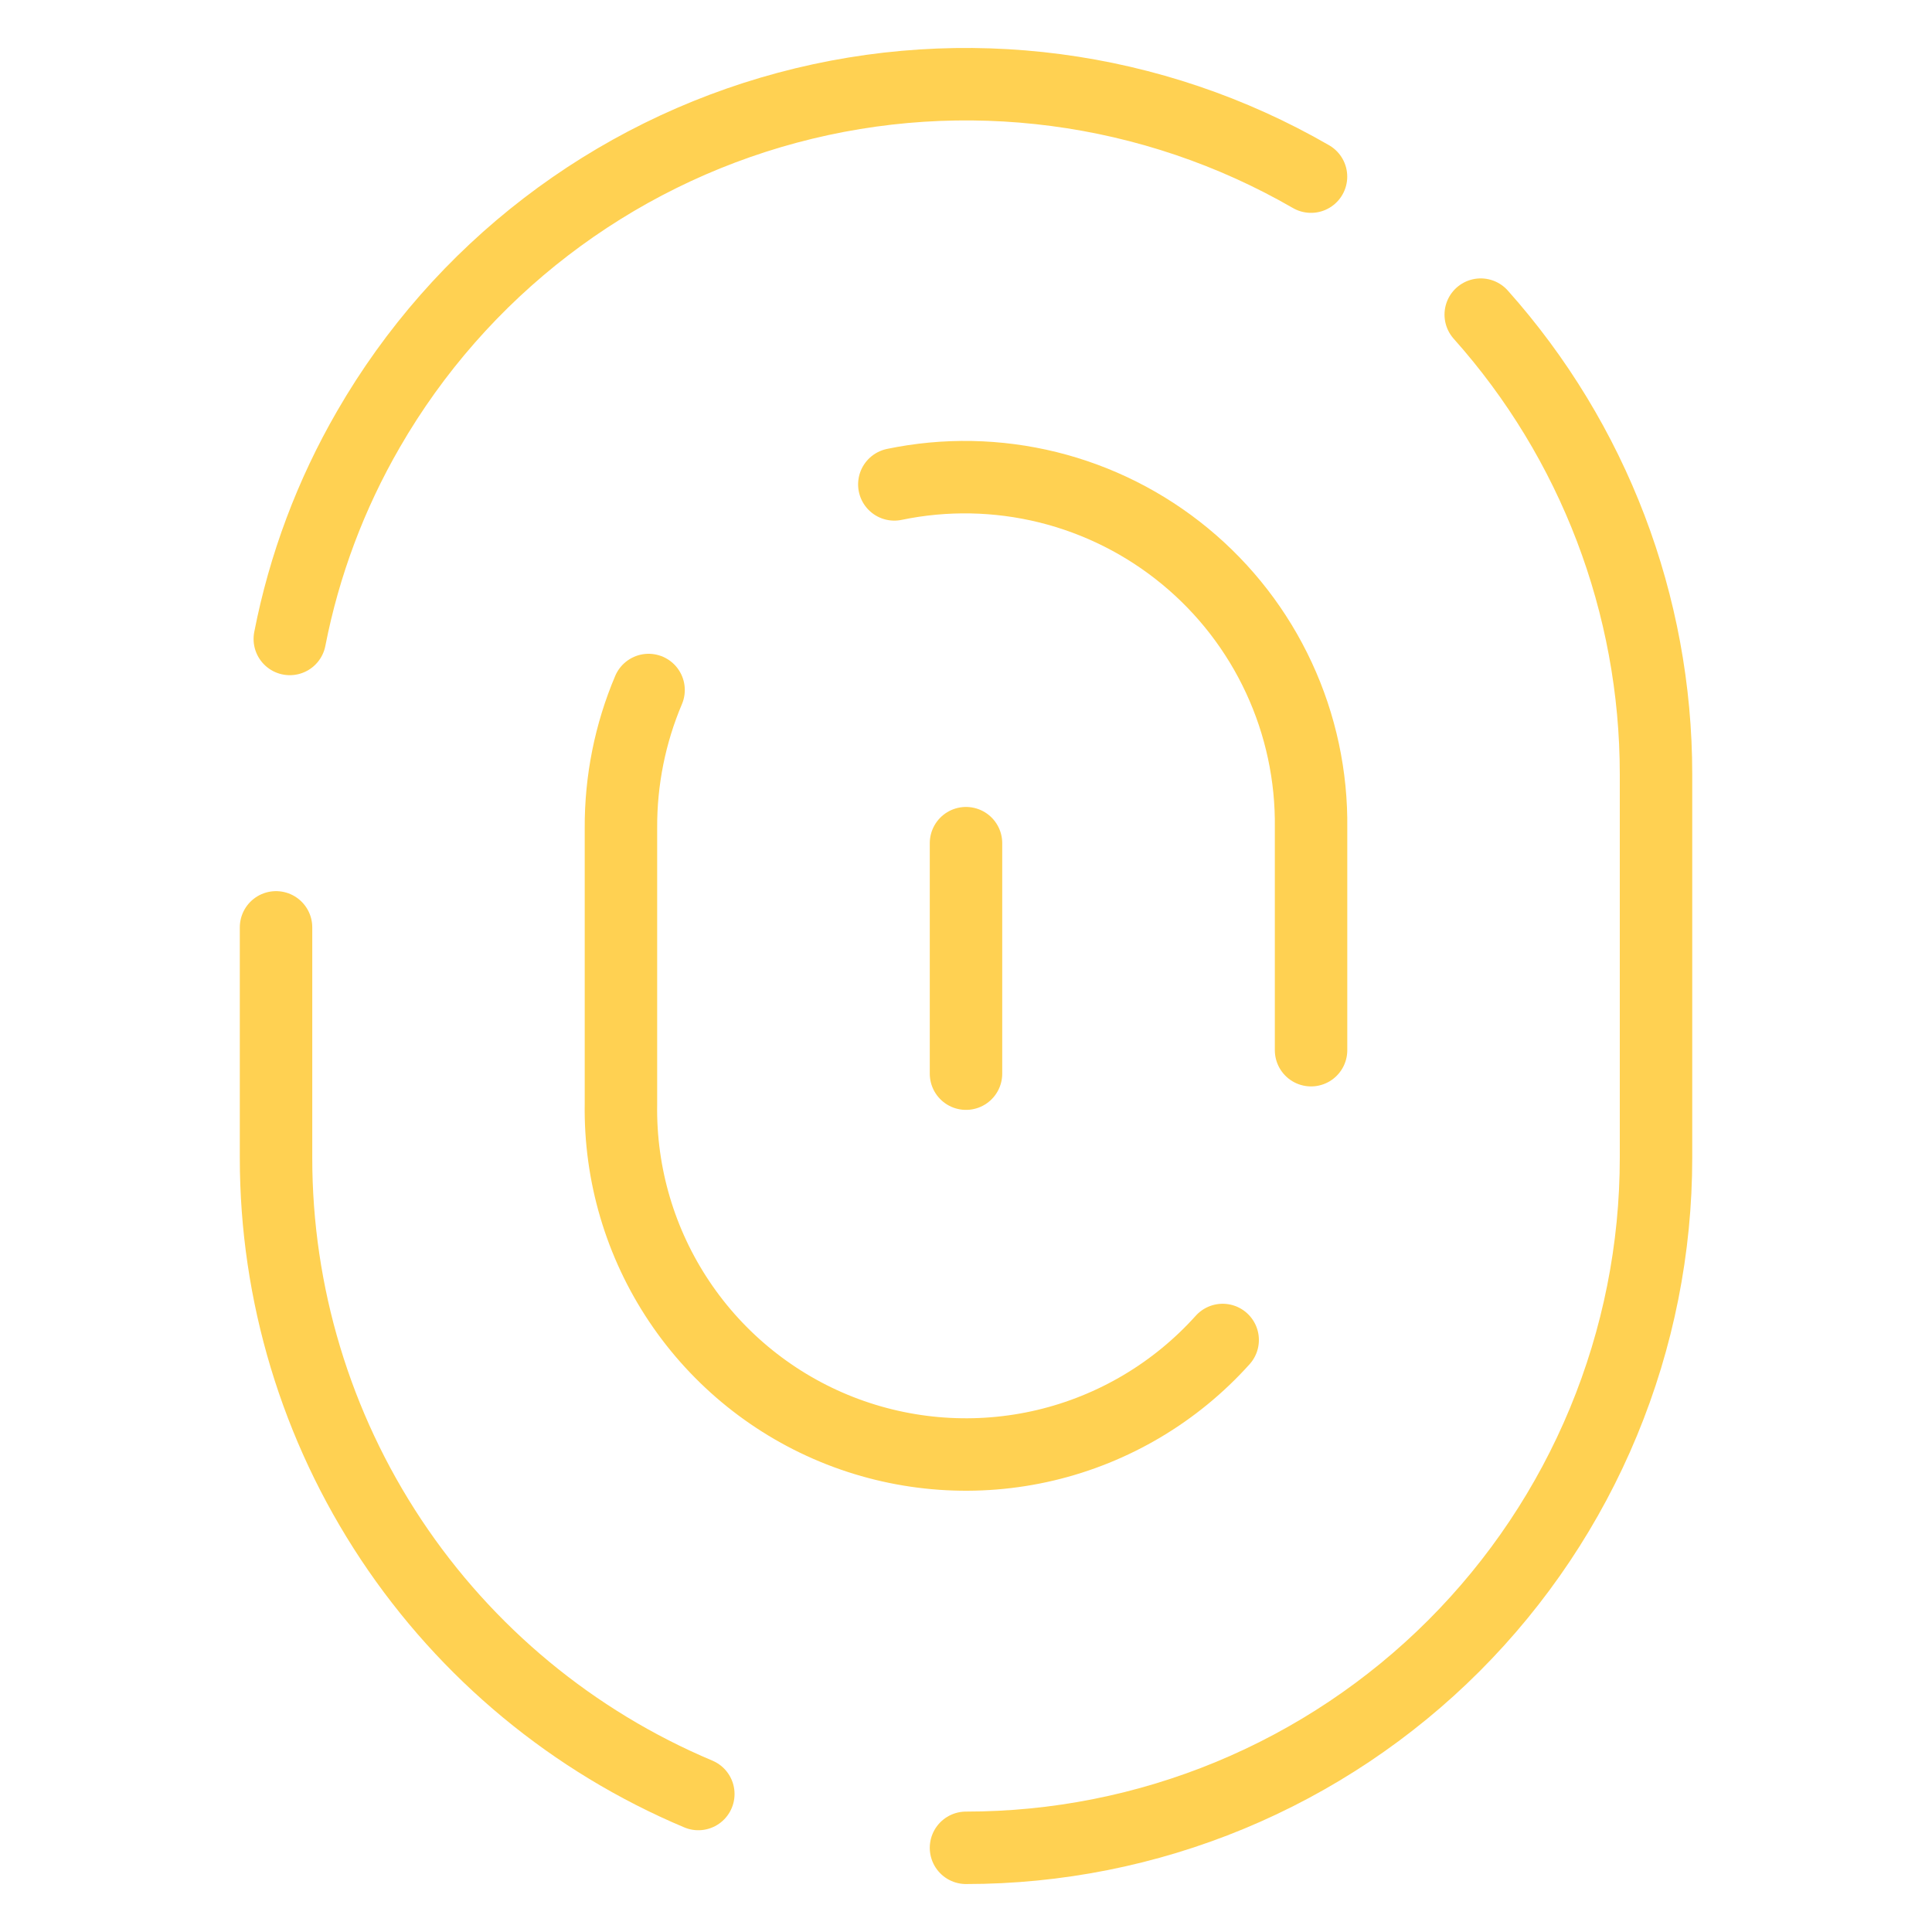
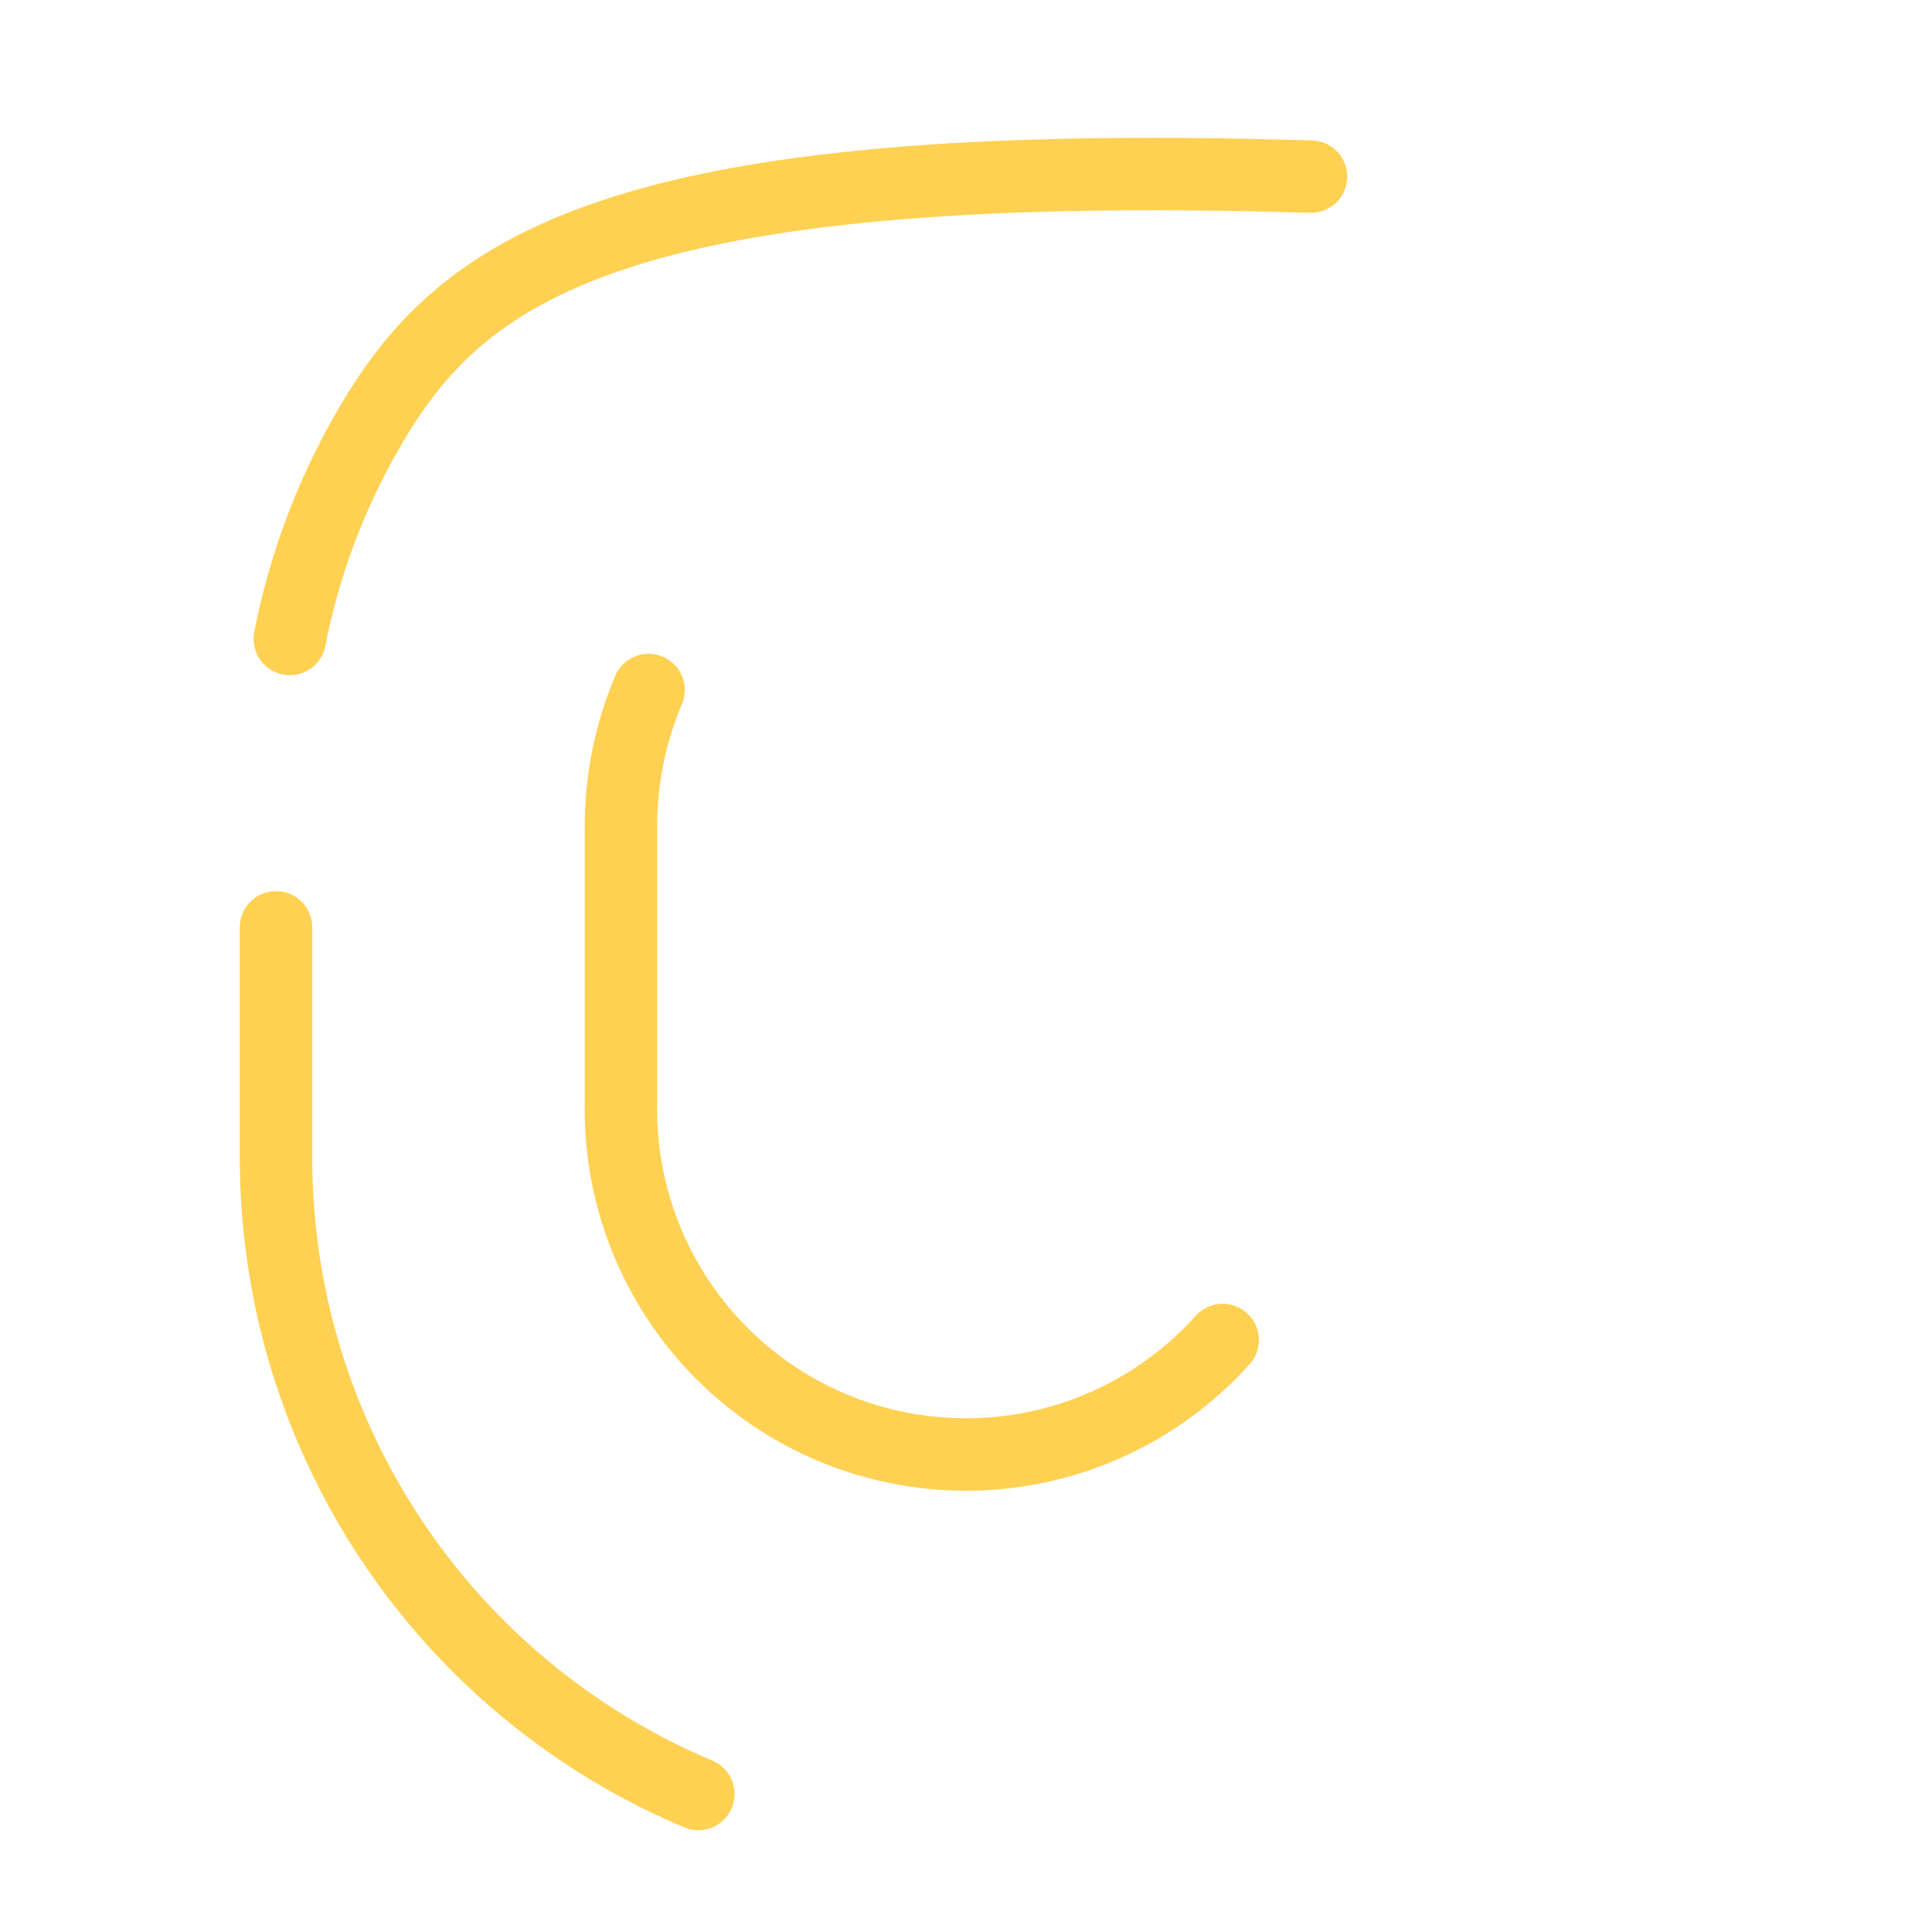
<svg xmlns="http://www.w3.org/2000/svg" width="40" height="40" viewBox="0 0 40 40" fill="none">
-   <path d="M20 38.257C21.876 38.257 23.734 37.888 25.467 37.17C27.2 36.452 28.775 35.4 30.102 34.073C31.428 32.746 32.48 31.172 33.198 29.438C33.916 27.705 34.286 25.848 34.286 23.971V16.029C34.286 12.519 32.994 9.132 30.657 6.514" stroke="#FFD152" stroke-width="1.5" stroke-linecap="round" stroke-linejoin="round" />
  <path d="M5.715 19.2V23.971C5.714 26.784 6.543 29.534 8.098 31.877C9.654 34.22 11.866 36.052 14.458 37.143" stroke="#FFD152" stroke-width="1.5" stroke-linecap="round" stroke-linejoin="round" />
-   <path d="M27.143 3.657C23.862 1.763 19.962 1.249 16.303 2.23C12.643 3.211 9.523 5.605 7.629 8.886C6.849 10.233 6.298 11.701 6 13.229" stroke="#FFD152" stroke-width="1.5" stroke-linecap="round" stroke-linejoin="round" />
-   <path d="M18.516 10.029C19.567 9.81 20.653 9.831 21.695 10.088C22.737 10.346 23.707 10.834 24.535 11.517C25.364 12.2 26.028 13.06 26.479 14.033C26.931 15.007 27.158 16.07 27.144 17.143V21.743" stroke="#FFD152" stroke-width="1.5" stroke-linecap="round" stroke-linejoin="round" />
+   <path d="M27.143 3.657C12.643 3.211 9.523 5.605 7.629 8.886C6.849 10.233 6.298 11.701 6 13.229" stroke="#FFD152" stroke-width="1.5" stroke-linecap="round" stroke-linejoin="round" />
  <path d="M25.314 27.743C24.341 28.826 23.062 29.586 21.646 29.922C20.23 30.257 18.745 30.152 17.39 29.621C16.036 29.09 14.875 28.157 14.065 26.948C13.255 25.74 12.833 24.312 12.856 22.857V17.143C12.851 16.162 13.045 15.189 13.428 14.286" stroke="#FFD152" stroke-width="1.5" stroke-linecap="round" stroke-linejoin="round" />
-   <path d="M20 17.457V22.229" stroke="#FFD152" stroke-width="1.5" stroke-linecap="round" stroke-linejoin="round" />
</svg>